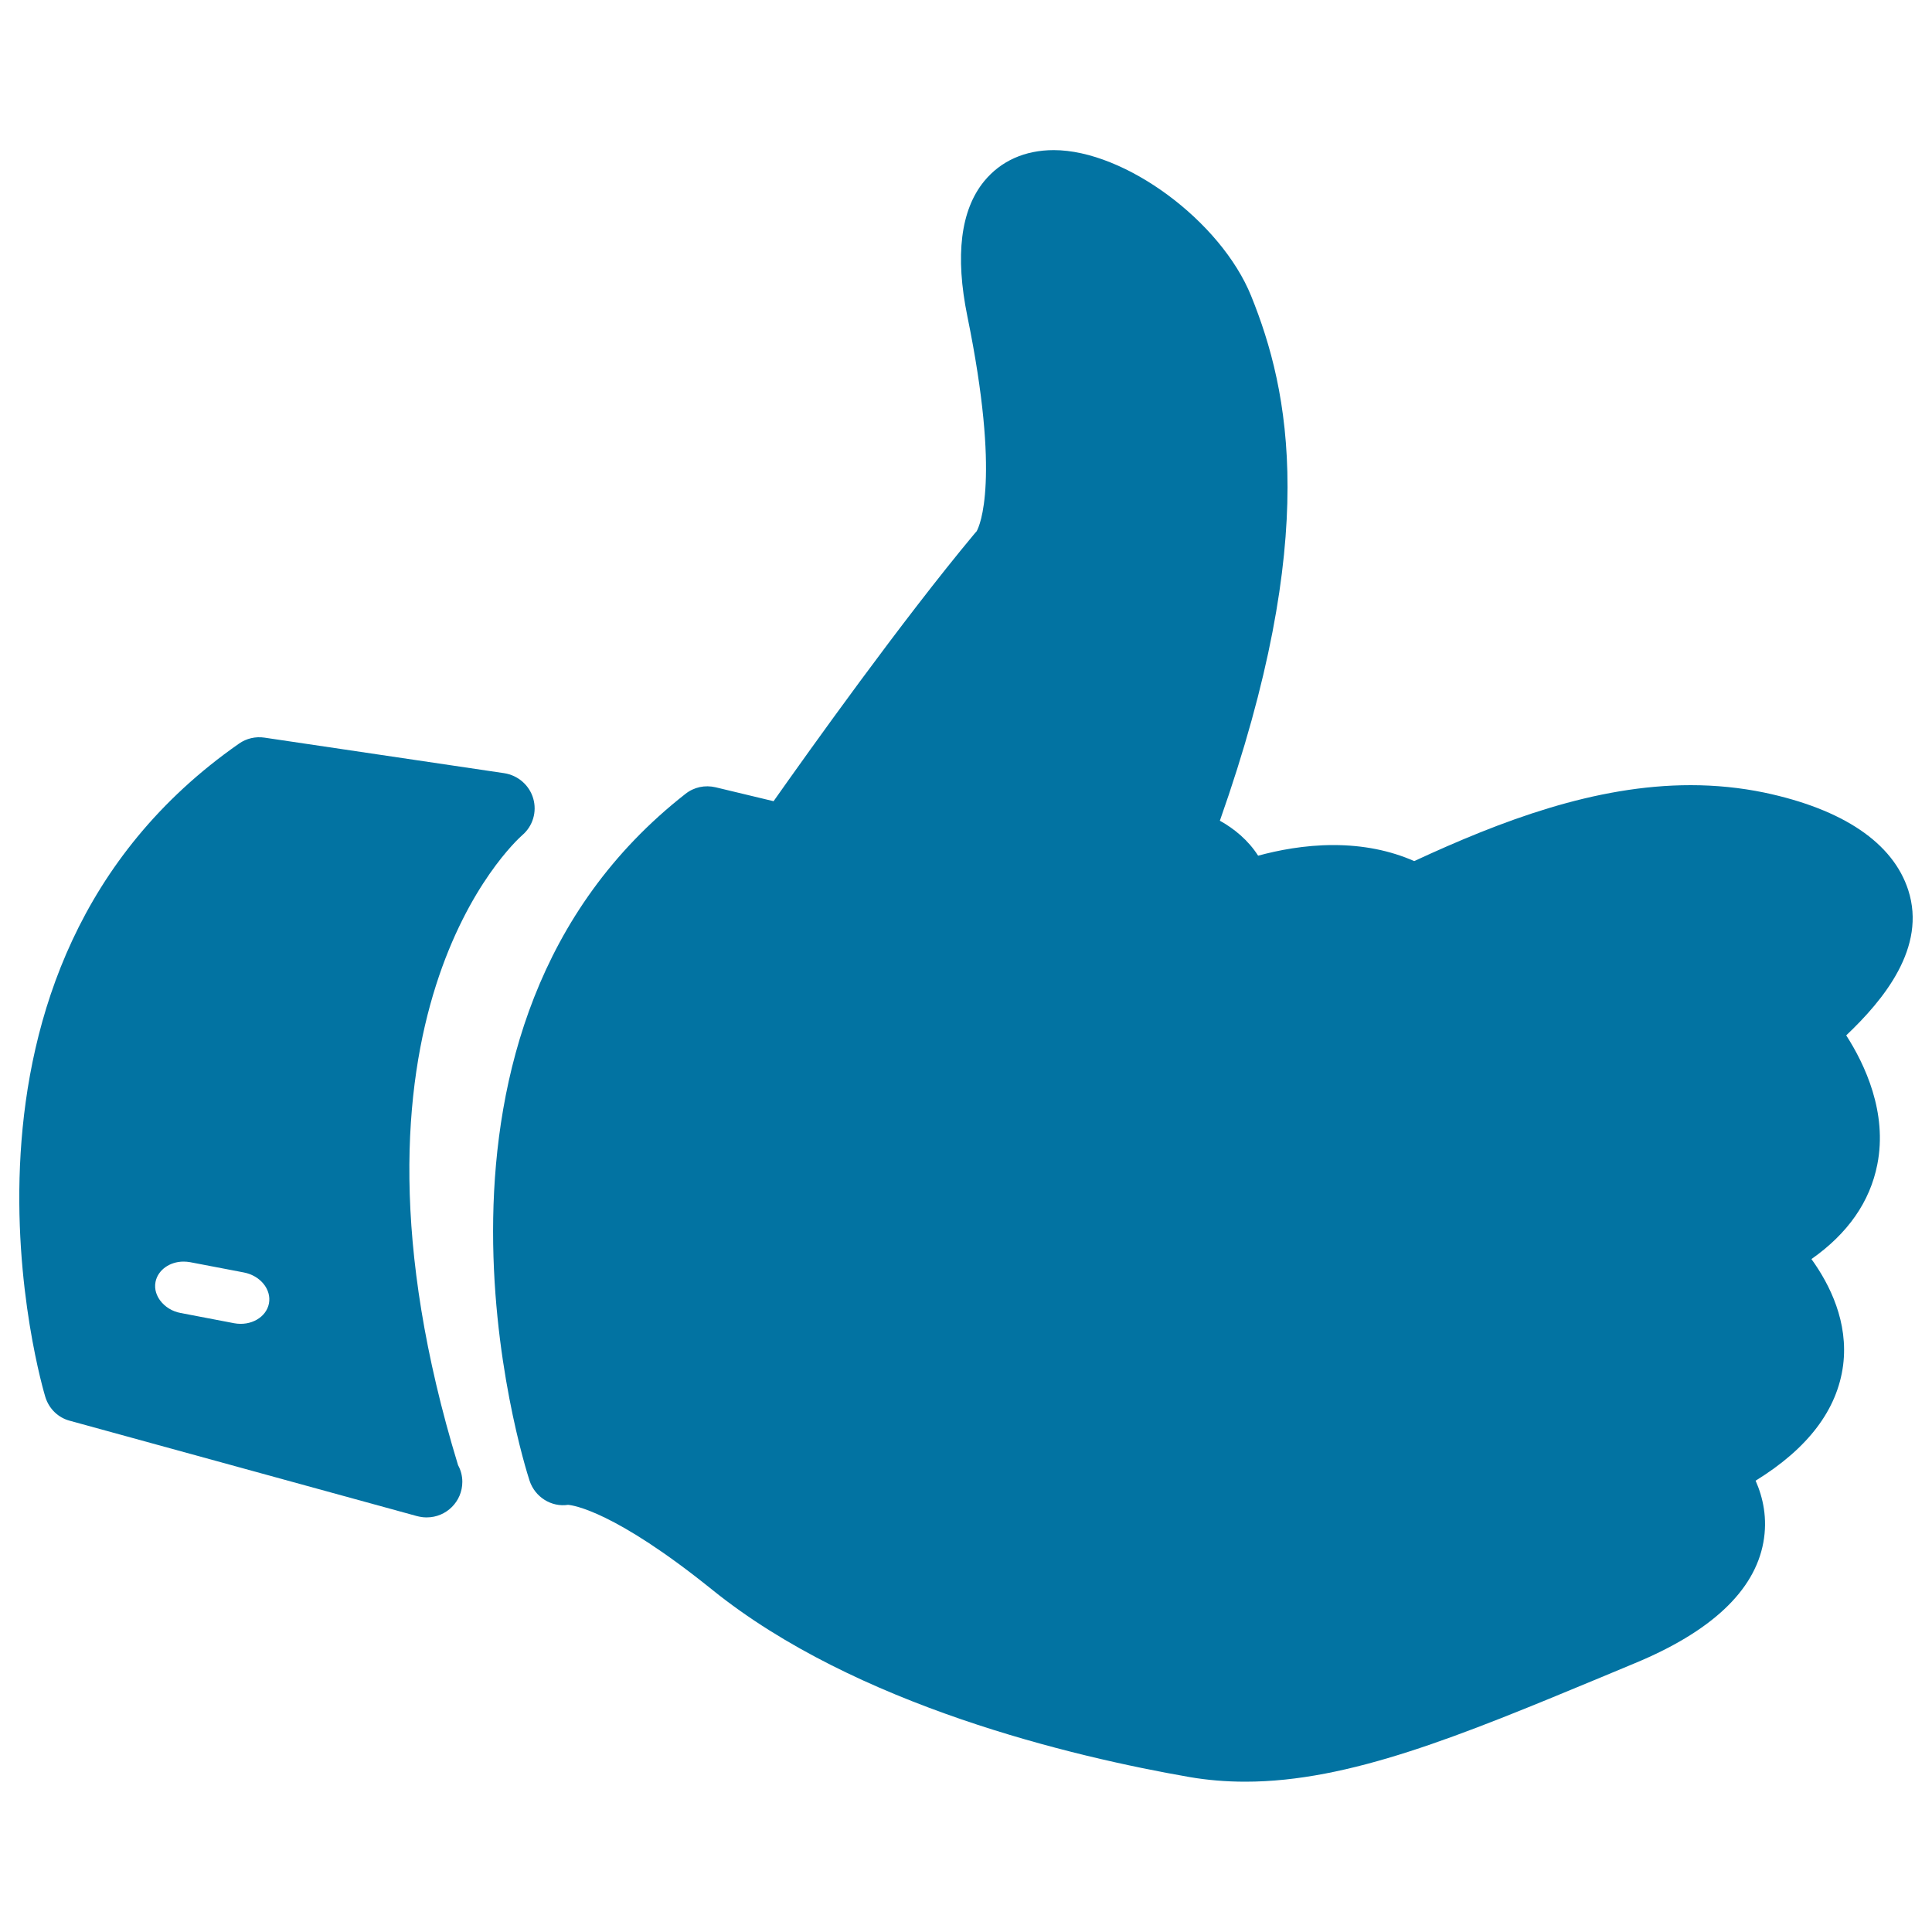
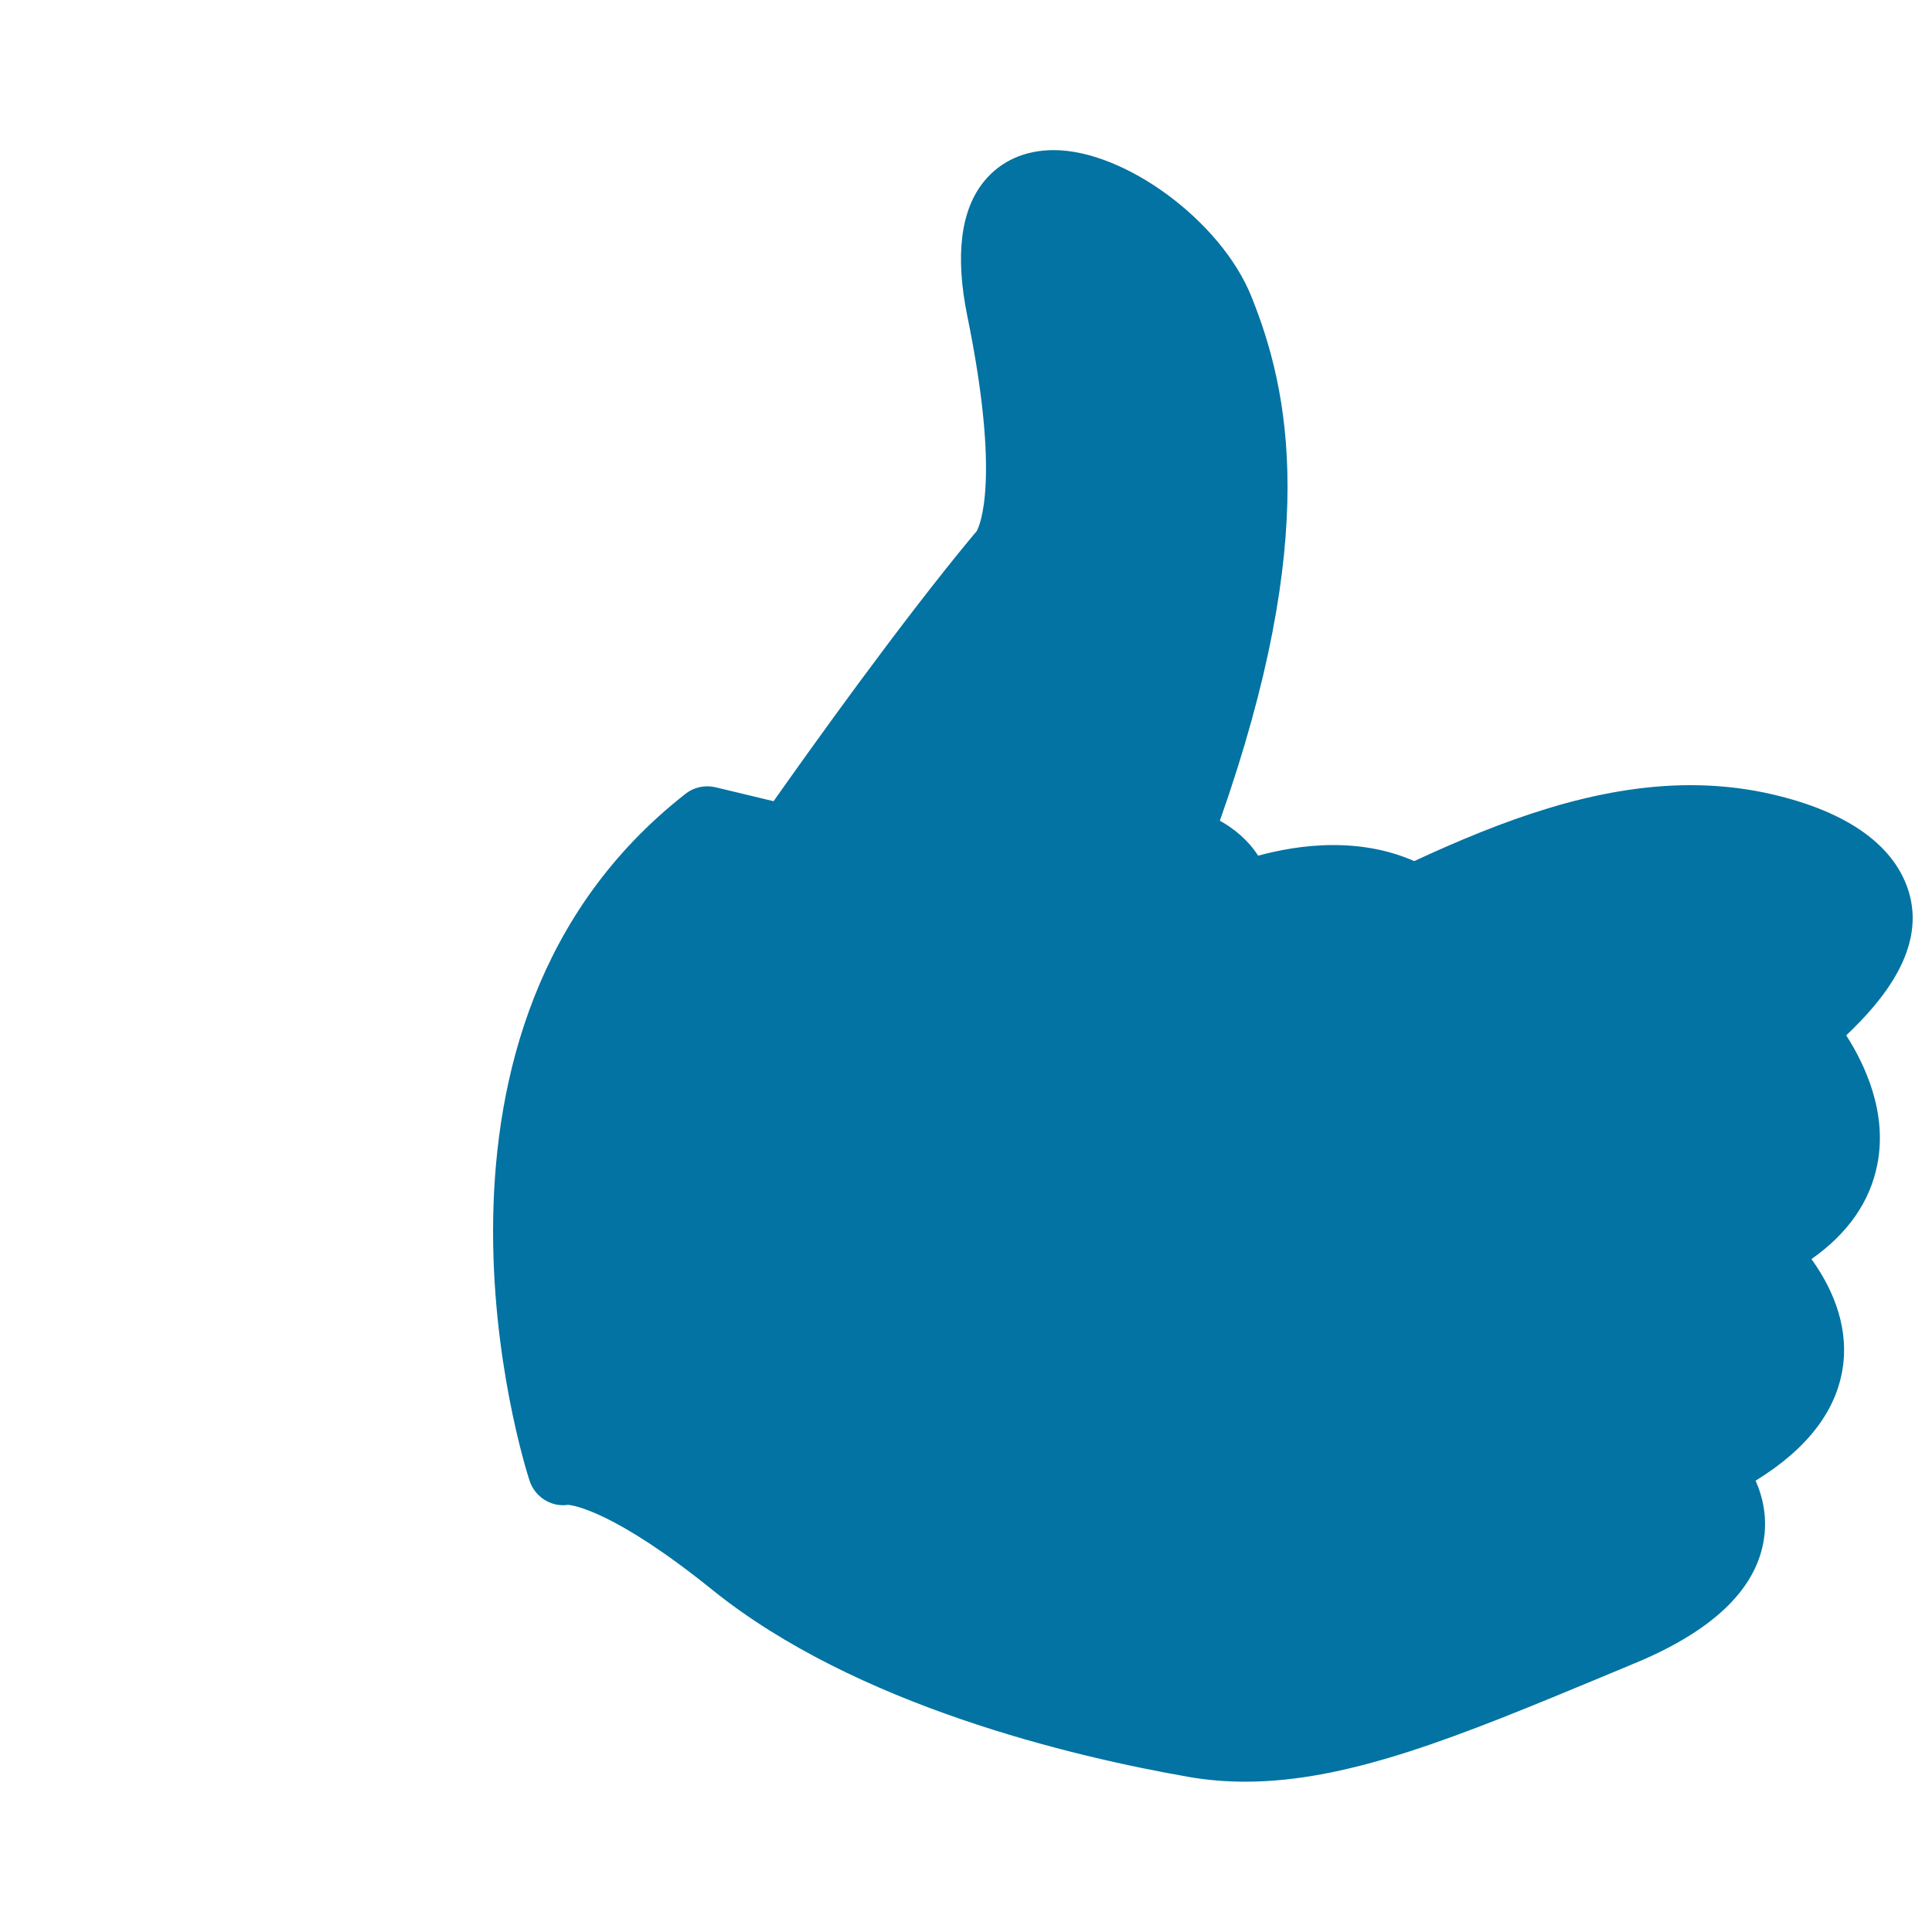
<svg xmlns="http://www.w3.org/2000/svg" viewBox="0 0 1000 1000" style="fill:#0273a2">
  <title>Hand Gesture SVG icon</title>
  <g>
    <g>
      <path d="M987.7,460.7c-7.9-24.4-33.7-41.9-74.7-50.5c-12.1-2.5-24.9-3.8-37.9-3.8c-49.6,0-98,18.4-143.1,39.3c-12.5-5.5-26.5-8.3-41.9-8.3c-14.9,0-28.6,2.7-38.9,5.5c-5.1-8-12.4-14-19.8-18.1c51.9-147.2,36.1-222.4,16.2-271.6c-15.7-38.8-65.4-75.5-102.2-75.5c-14.9,0-27.4,5.6-36,16.1c-12.2,14.9-15.1,38.5-8.7,69.9c17.3,84.6,6.4,108.5,4.8,111.3c-0.3,0.3-0.6,0.7-0.9,1c-37.9,45.4-86.1,113-104.2,138.7l-30-7.2c-5.5-1.3-11.2-0.1-15.6,3.4c-154.7,121-83.8,346-80.7,355.5c2.8,8.5,11.3,13.8,19.9,12.5c2.6,0.2,24,3.1,74.7,44c74.3,59.9,186.7,86.4,247,96.9c9.3,1.6,19,2.4,28.9,2.4c53.9,0,111.3-23.8,183.8-53.9l17.5-7.3c39.7-16.4,62.2-37.5,66.8-62.6c2.3-12.5-0.2-23.4-4-32c27.1-16.7,42.3-36.7,45.3-59.8c2.8-22.2-6.8-41.6-16.4-54.9c18.9-13.3,30.3-29.7,34.1-49c5.3-26.8-6.4-51.7-16.1-66.8C975,517.5,997.3,490.4,987.7,460.7z" />
-       <path d="M270.3,432.3c5.5-4.7,7.7-12.1,5.7-19c-2-6.9-7.9-12-15-13.1l-124.1-18.4c-4.6-0.7-9.4,0.4-13.2,3.1C-43.4,501.5,22.8,721,23.5,723.2c1.9,6,6.6,10.6,12.7,12.2l179.5,49.3c1.6,0.4,3.2,0.7,4.9,0.7c0.1,0,0.2,0,0.3,0c10.1,0,18.4-8.2,18.4-18.4c0-3.1-0.8-6.1-2.2-8.6C166.5,527.2,266.1,436,270.3,432.3z M139.2,674.7c-1.4,7.1-9.3,11.8-18,10.2l-27.7-5.3c-4.4-0.8-8.2-3.2-10.7-6.6c-1.5-2.1-3.1-5.4-2.3-9.5c1.2-6.1,7.3-10.5,14.5-10.5c1.1,0,2.3,0.1,3.4,0.3l27.7,5.3C134.7,660.2,140.6,667.4,139.2,674.7z" />
    </g>
  </g>
</svg>